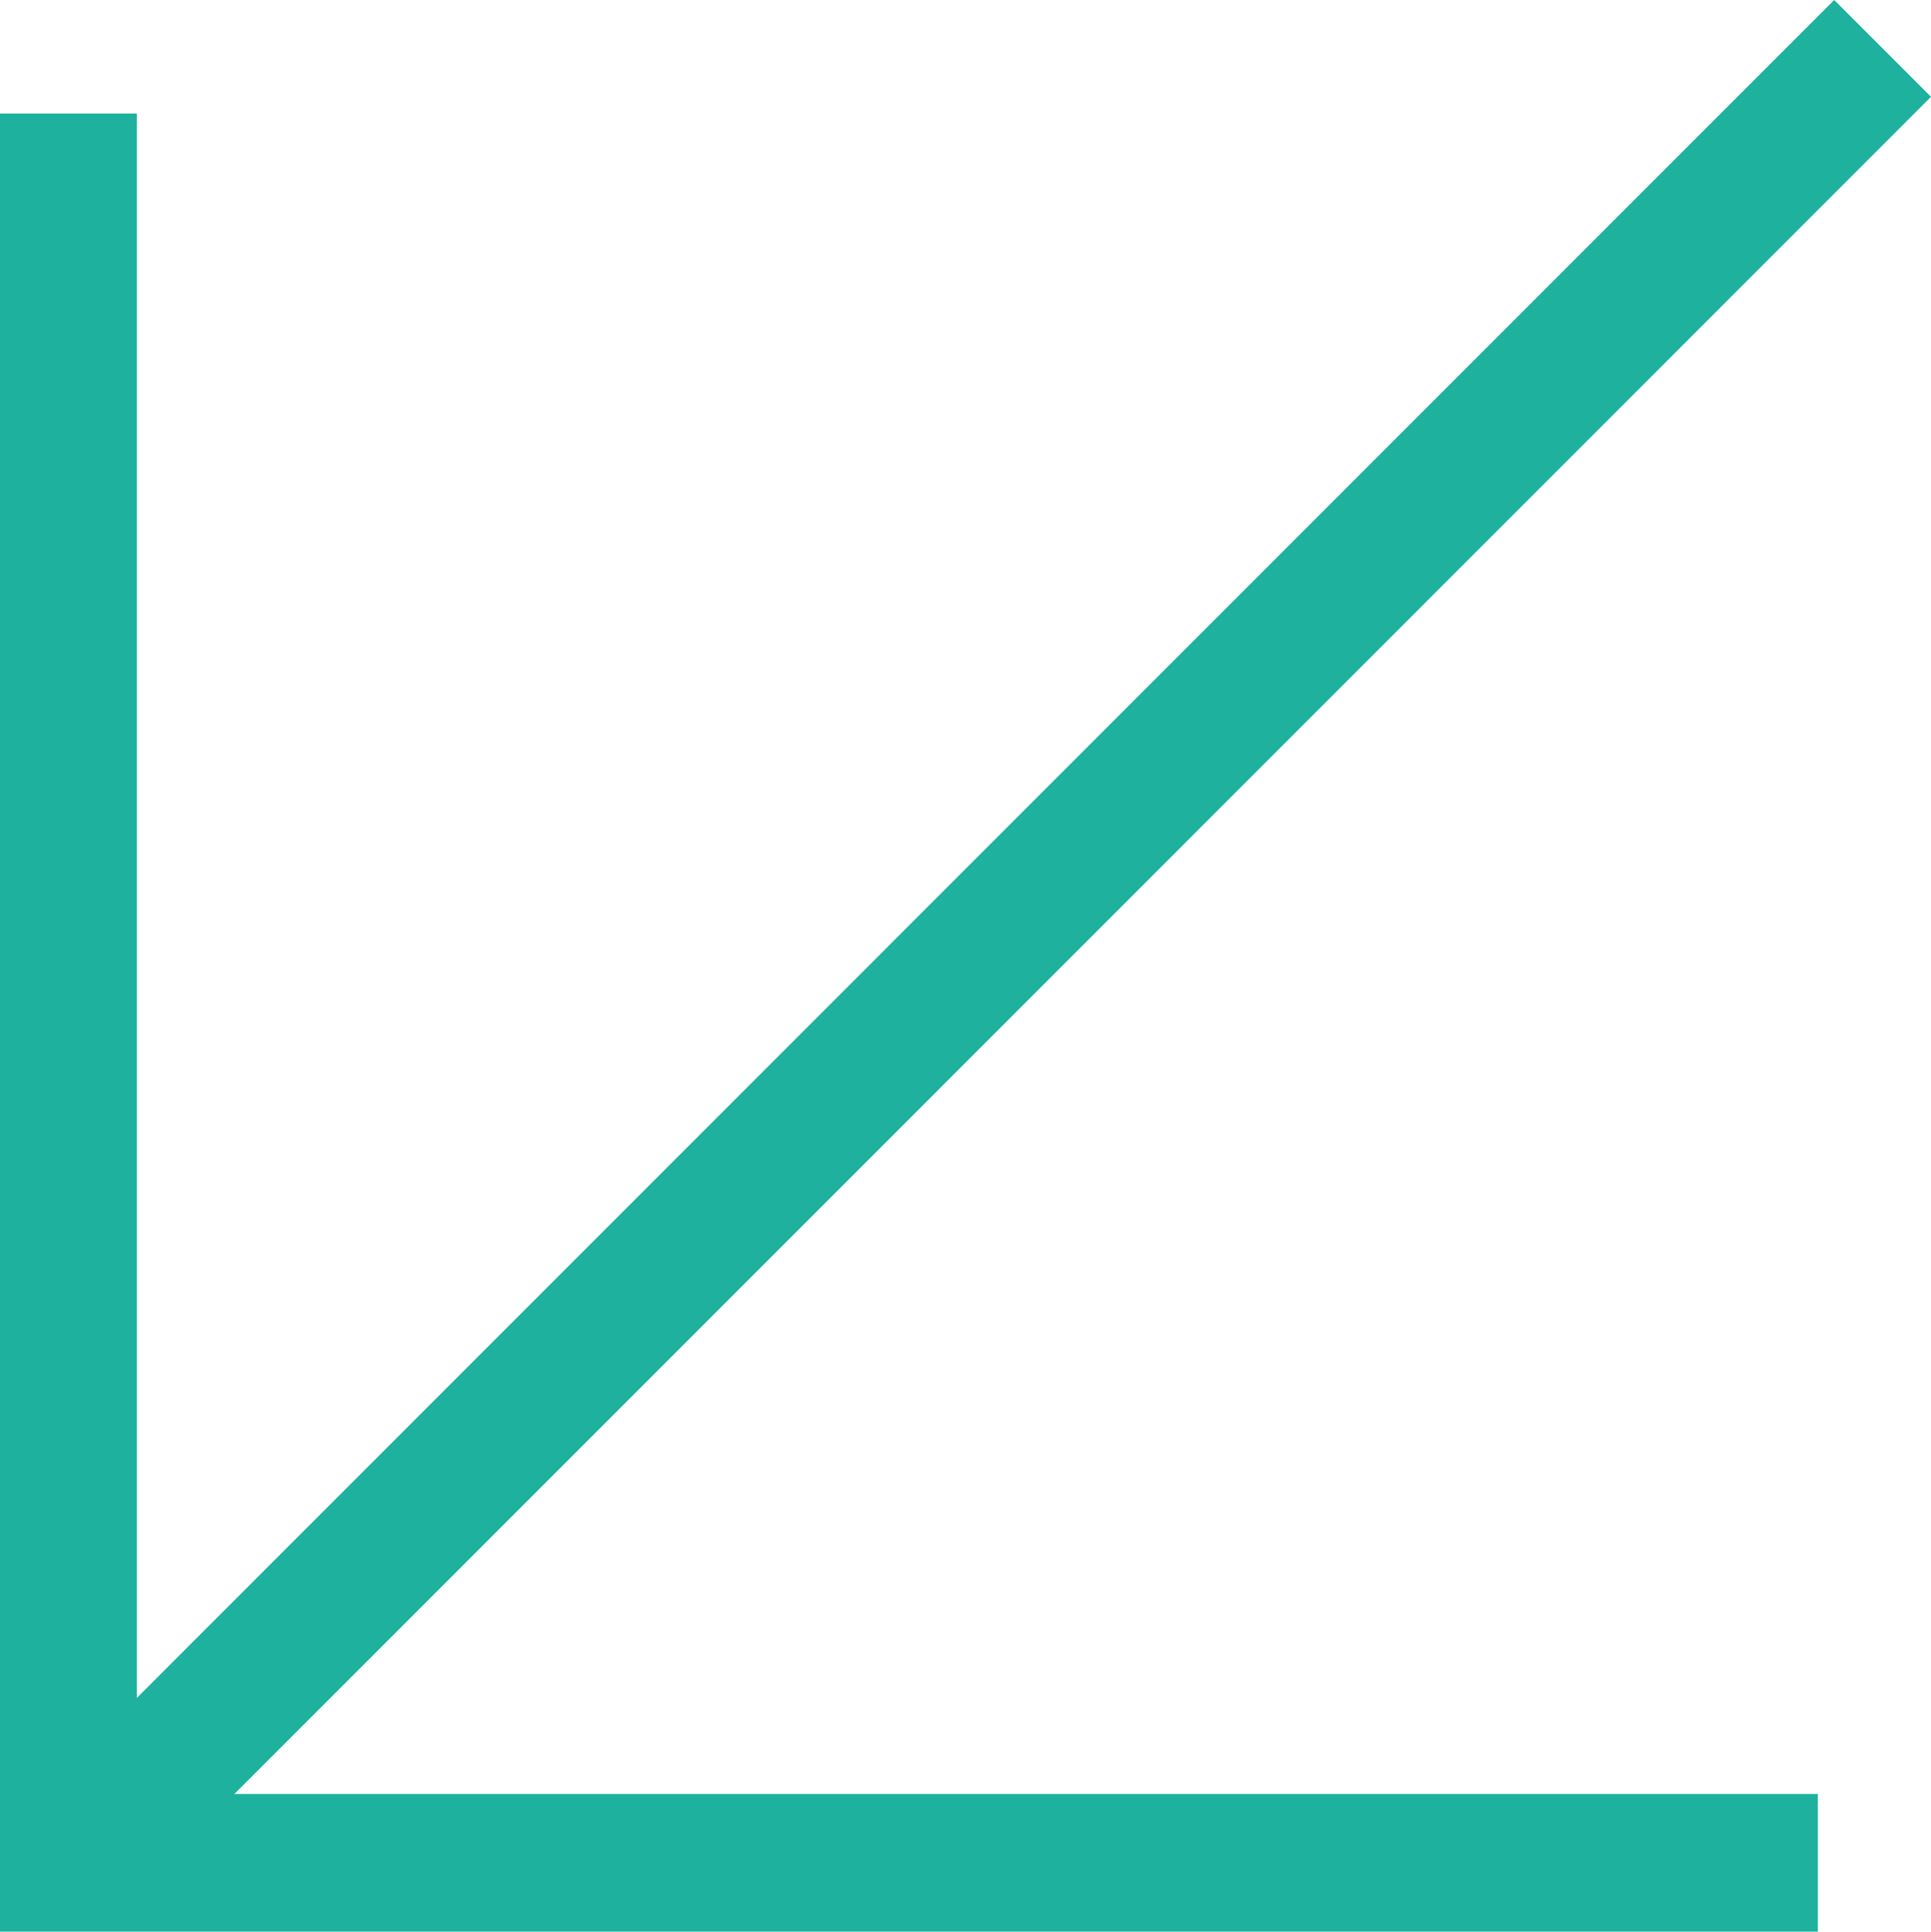
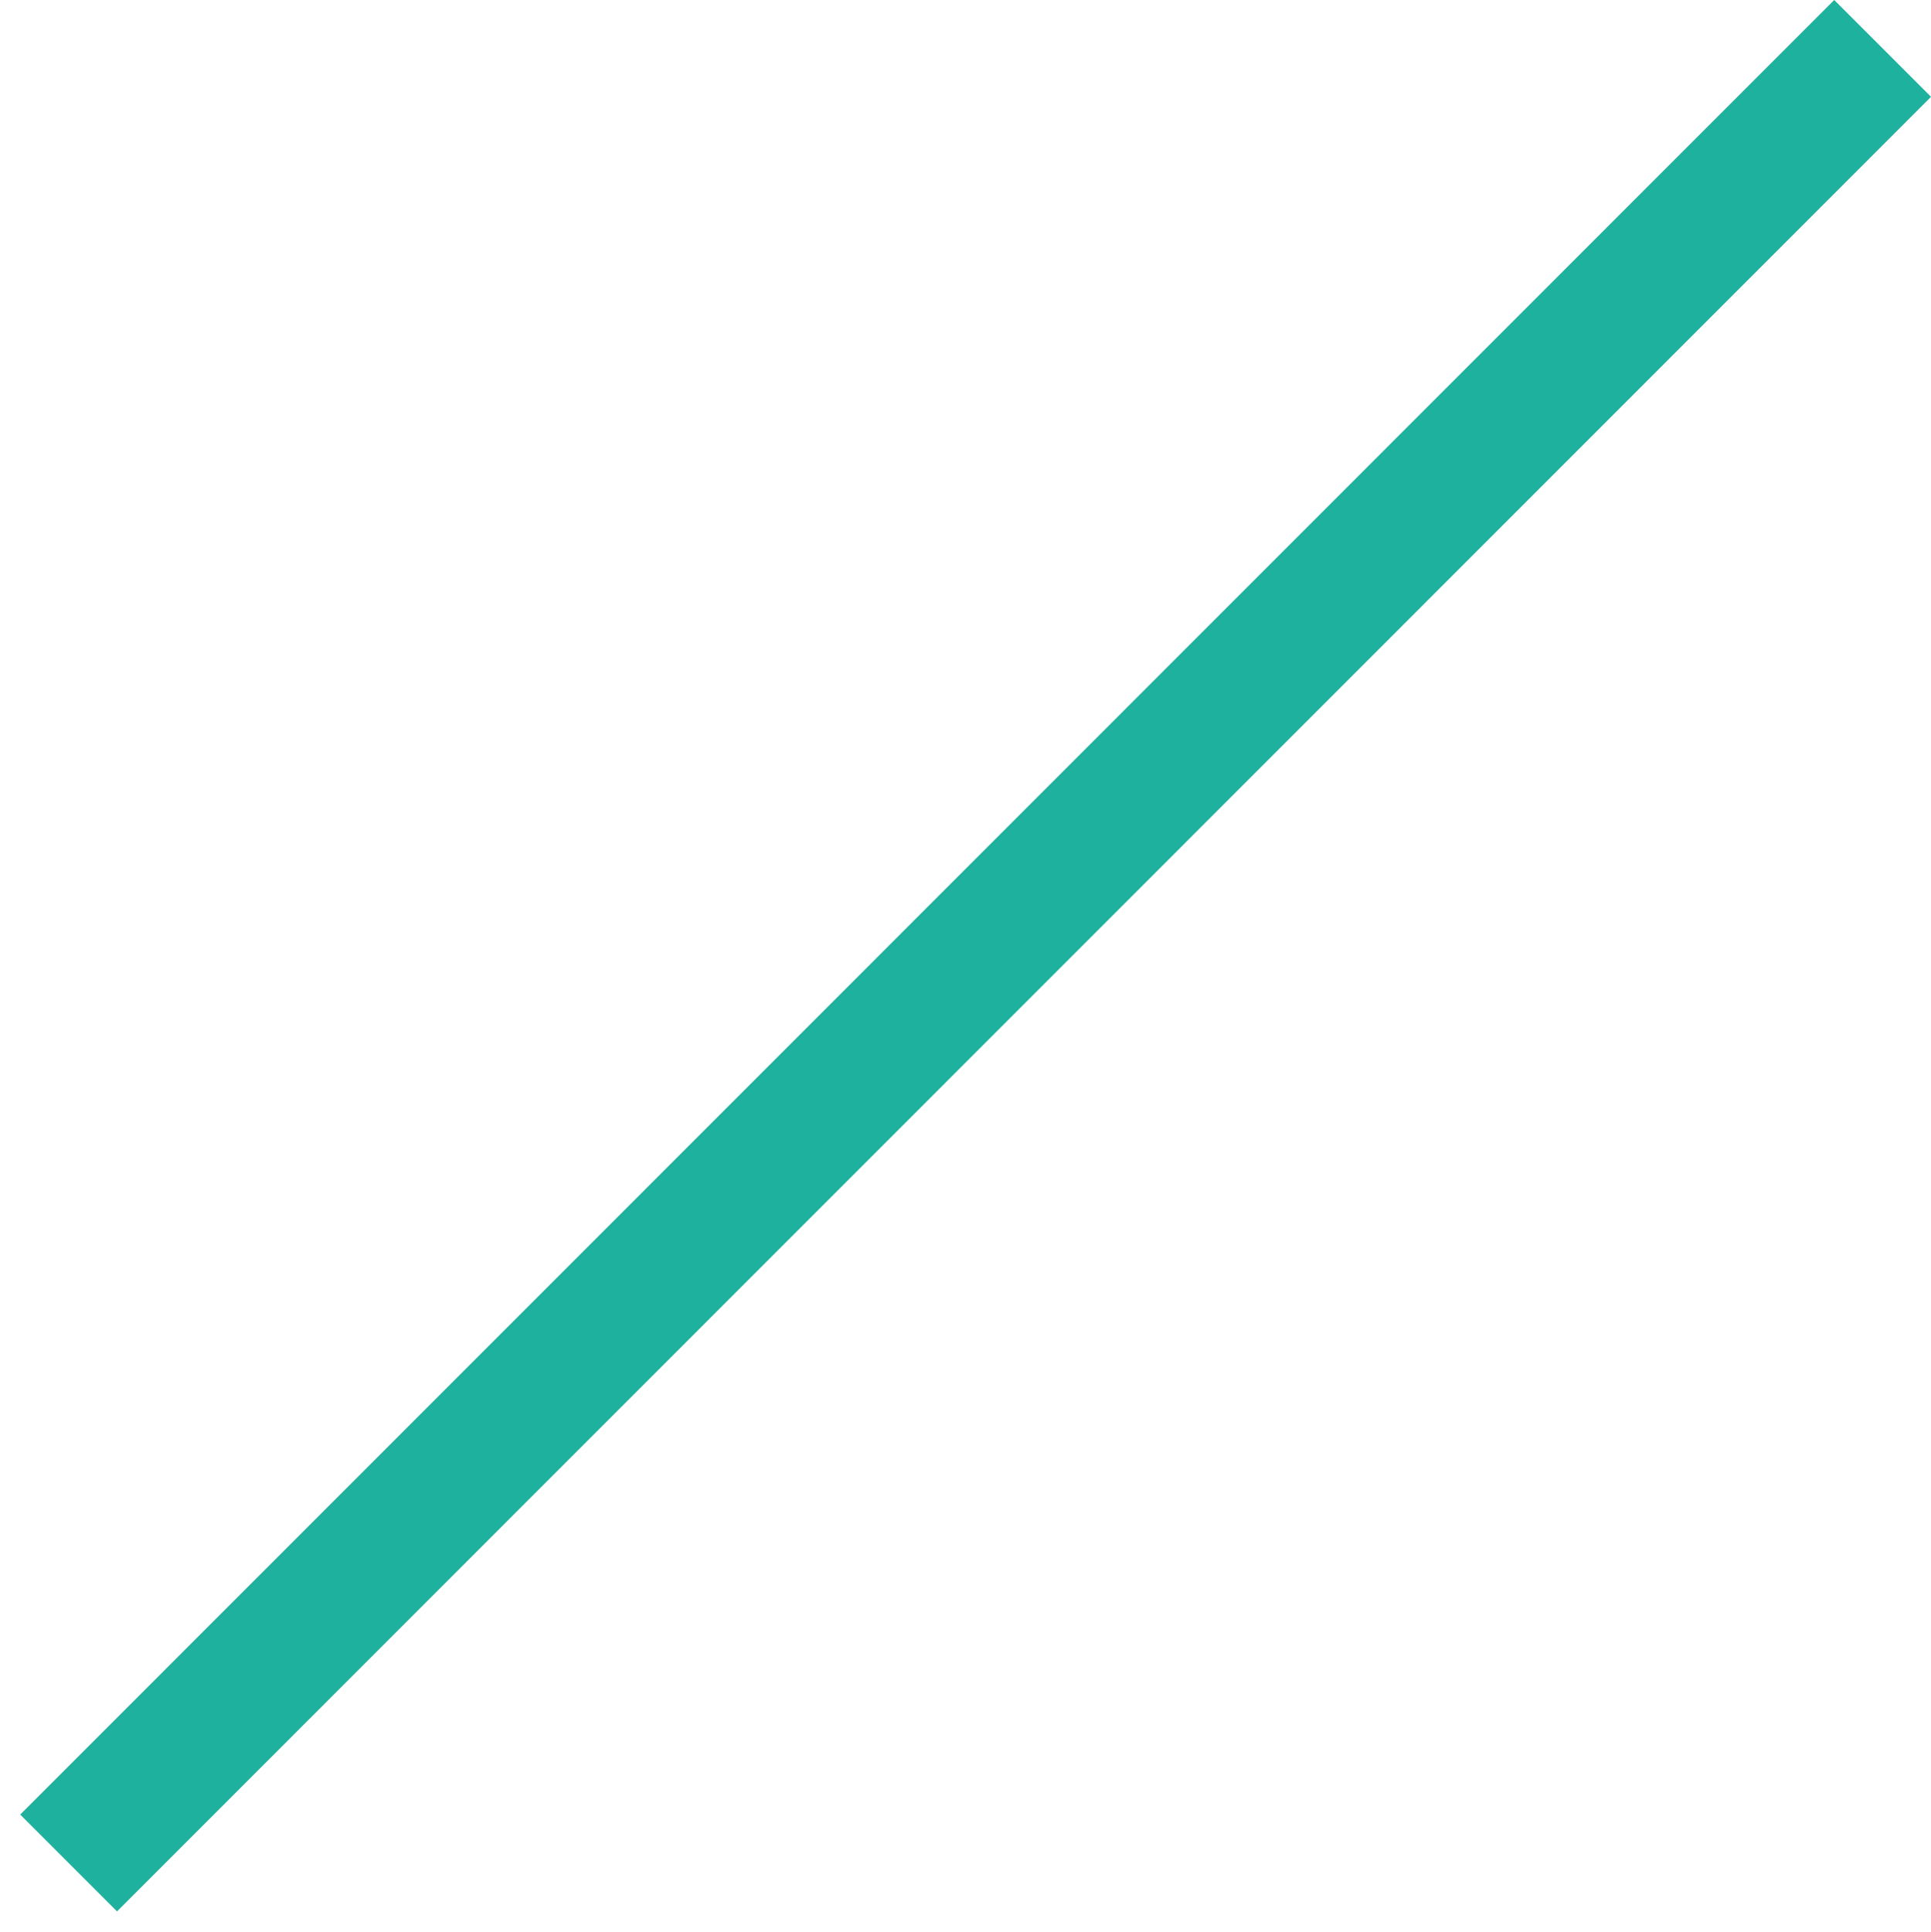
<svg xmlns="http://www.w3.org/2000/svg" id="Camada_2" data-name="Camada 2" viewBox="0 0 49.67 49.68">
  <defs>
    <style>
      .cls-1 {
        fill: #1db19e;
        stroke-width: 0px;
      }
    </style>
  </defs>
  <g id="Camada_1-2" data-name="Camada 1">
    <g>
-       <path class="cls-1" d="M46.76,49.68H0V2.92h3.52v43.22h43.24v3.54Z" />
-       <path class="cls-1" d="M47.18,0L.52,46.67l2.49,2.49L49.67,2.49l-2.49-2.49Z" />
+       <path class="cls-1" d="M47.18,0L.52,46.67l2.49,2.49L49.67,2.49l-2.49-2.49" />
    </g>
  </g>
</svg>